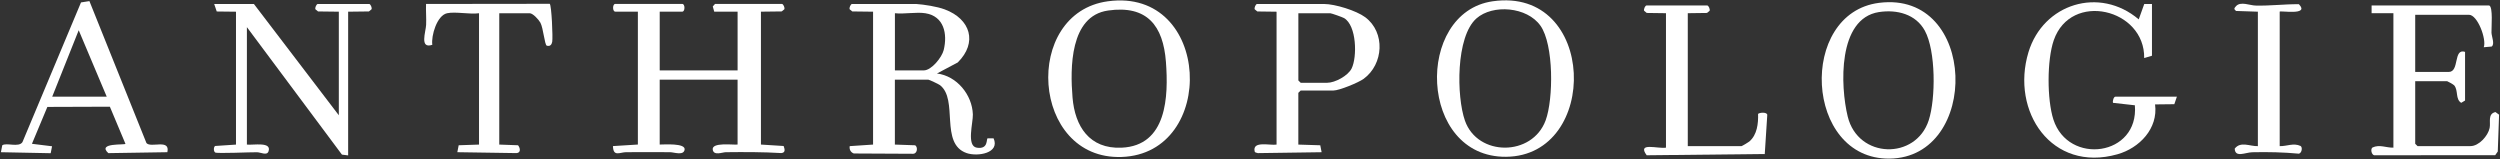
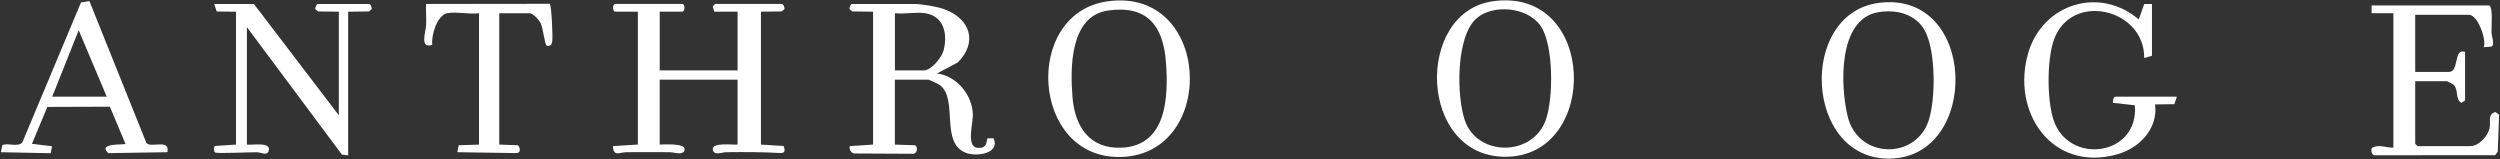
<svg xmlns="http://www.w3.org/2000/svg" width="1604px" height="102px" viewBox="0 0 1604 102" version="1.1">
  <rect x="0" y="0" width="1604" height="102" fill="#333333" stroke="none" />
  <title>Anthropologie_White</title>
  <g id="Page-1" stroke="none" stroke-width="1" fill="none" fill-rule="evenodd">
    <g id="Anthropologie_White" fill="#FFFFFF" fill-rule="nonzero">
      <path d="M423.27,7.5 L423.27,45.18 L473.24,45.18 L473.24,7.5 L458.25,7.5 L457.32,4.13 L458.75,2.54 L501.72,2.54 C502.54,2.54 503.72,5 503.2,5.99 L501.55,7.33 L488.22,7.49 L488.22,92.75 L502.78,93.67 C503.6,95.92 504.02,97.96 501.25,98.21 C489.47,97.5 477.52,97.51 465.69,97.65 C463.45,97.68 457.99,100.05 457.3,96.09 C456.42,91.07 470.42,93.09 473.23,92.74 L473.23,51.1 L423.26,51.1 L423.26,92.74 C425.68,92.79 440.23,91.58 439.23,96.17 C438.4,99.98 432.42,97.64 429.8,97.64 C420.45,97.65 411.08,97.52 401.73,97.64 C397.59,97.69 393.46,100.79 393.27,93.73 L409.26,92.73 L409.26,7.47 L394.77,7.47 C392.89,7.47 392.89,2.51 394.77,2.51 L437.74,2.51 C439.62,2.51 439.62,7.47 437.74,7.47 L423.25,7.47 L423.27,7.5 Z" id="Path" />
      <path d="M587.67,2.54 C592.96,2.91 601.15,4.17 606.14,6.03 C622.69,12.18 627.37,27.3 614.5,40.07 L601.16,47.15 C613.94,48.75 623.76,60.82 624.19,73.41 C624.37,78.72 619.97,93.66 626.69,94.75 C634.39,96 632.63,88.93 633.7,88.74 L637.47,88.74 C641.77,98.25 627.21,100.67 620.14,98.2 C602.79,92.13 615.06,63.91 603.1,54.63 C602.28,53.99 596.16,51.12 595.64,51.12 L574.15,51.12 L574.15,92.76 L587.19,93.21 C589.11,94.52 588.47,98.78 585.74,98.66 L547.78,98.47 C545.74,97.68 544.84,95.89 545.17,93.76 L560.16,92.76 L560.16,7.5 L546.83,7.34 L545.18,6 C544.66,5.01 545.85,2.55 546.66,2.55 L587.64,2.55 L587.67,2.54 Z M593.67,8.49 C587.92,7.59 580.18,9.15 574.18,8.49 L574.18,45.17 L592.67,45.17 C597.66,45.17 604.34,36.76 605.48,32.1 C608,21.75 605.72,10.38 593.67,8.49 L593.67,8.49 Z" id="Shape" />
      <path d="M217.39,73.93 L217.39,7.5 L204.06,7.34 L202.41,6 C201.89,5.01 203.08,2.55 203.89,2.55 L236.87,2.55 C237.69,2.55 238.87,5.02 238.35,6 L236.7,7.34 L223.37,7.5 L223.37,99.71 L219.39,99.2 L158.41,17.42 L158.41,92.77 C162.47,93.24 174.5,90.72 172.28,97.1 C171.27,100.01 167.41,97.75 164.95,97.68 C161.04,97.58 139.1,98.64 138.03,97.83 C136.96,97.02 136.98,94.4 138.01,93.66 L151.41,92.77 L151.41,7.51 L139.06,7.37 L137.42,2.55 L162.9,2.55 L217.37,73.93 L217.39,73.93 Z" id="Path" />
      <path d="M710.86,0.82 C777.34,-8.17 781.31,98.68 719.55,100.71 C661.42,102.63 655.7,8.27 710.86,0.82 L710.86,0.82 Z M710.86,6.77 C686.4,10.29 686.58,43.73 688.13,62.51 C689.66,81.07 698.95,95.63 719.55,94.76 C748.78,93.53 749.74,61.86 748.06,39.73 C746.3,16.49 736.01,3.15 710.86,6.76 L710.86,6.77 Z" id="Shape" />
      <path d="M1597.07,3.54 C1599.63,4.33 1598.43,17.72 1598.53,20.93 C1598.61,23.44 1600.83,28.38 1598.63,29.87 L1593.58,30.31 C1595.49,25.3 1589.66,9.48 1584.08,9.48 L1549.6,9.48 L1549.6,46.16 L1571.09,46.16 C1578.19,46.16 1573.85,30.8 1581.58,33.27 L1581.58,64.5 L1579.1,65.98 C1575.25,63.55 1577.37,58.16 1574.64,54.79 C1574.18,54.22 1570.36,52.1 1570.09,52.1 L1549.6,52.1 L1549.6,92.25 L1551.1,93.74 L1585.08,93.74 C1590.49,93.74 1596.33,87.13 1597.35,82.12 C1598.13,78.31 1595.92,73.12 1601.07,71.89 L1603.41,73.58 L1602.57,97.22 L1600.93,99.56 L1523.24,99.62 C1521.52,99.14 1520.78,95.62 1522.2,94.63 C1526.79,92.51 1530.94,94.87 1535.61,94.73 L1535.61,8.47 L1521.62,8.47 L1521.62,3.51 L1597.08,3.51 L1597.07,3.54 Z" id="Path" />
      <path d="M957.71,0.82 C1024.63,-8.75 1026.64,100.02 966.33,100.59 C910.01,101.12 907.52,7.99 957.71,0.82 L957.71,0.82 Z M947.3,11.81 C933.98,23.55 934.47,61.96 939.92,77.44 C948.05,100.51 983.11,100.56 991.7,77.18 C996.72,63.52 996.96,28.66 988.36,16.49 C979.76,4.32 957.76,2.59 947.29,11.81 L947.3,11.81 Z" id="Shape" />
      <path d="M1205.59,1.83 C1268.98,-6.24 1270.64,101.16 1212.3,101.77 C1157.66,102.34 1153.5,8.46 1205.59,1.83 Z M1205.54,7.74 C1178.94,11.87 1180.74,55.29 1185.49,74.75 C1192.13,102 1229.24,102.74 1237.49,77.12 C1241.99,63.16 1242.06,32.69 1234.98,19.7 C1229.19,9.08 1217.06,5.96 1205.53,7.75 L1205.54,7.74 Z" id="Shape" />
-       <path d="M833.03,92.77 L847.08,93.21 L847.95,97.66 L807.01,98.24 C806.3,97.91 805.21,98.09 804.99,97.13 C803.39,90.18 814.84,93.46 819.04,92.77 L819.04,7.51 L806.71,7.35 L805.06,6.01 C804.54,5.02 805.73,2.56 806.54,2.56 L849.51,2.56 C856.51,2.56 870.21,6.78 875.93,11.05 C888.95,20.78 887.75,41.19 874.92,50.58 C871.63,52.99 859.23,58.08 855.5,58.08 L834.51,58.08 L833.01,59.57 L833.01,92.78 L833.03,92.77 Z M833.03,8.49 L833.03,51.62 L834.53,53.11 L851.52,53.11 C856.54,53.11 864.91,48.62 867.22,43.9 C870.82,36.55 870.46,16.41 862.36,11.61 C861.35,11.01 854.18,8.49 853.51,8.49 L833.02,8.49 L833.03,8.49 Z" id="Shape" />
      <path d="M1396.69,62.03 L1395.05,66.85 L1382.69,66.99 C1384.75,82.39 1372.73,95 1358.49,99 C1316.34,110.85 1289.97,71.46 1301.46,33.5 C1310.87,2.41 1347,-8.94 1372.21,12.43 L1375.74,2.59 L1380.7,2.55 L1380.7,35.76 L1375.71,37.25 C1376.2,5.59 1328.68,-5.79 1317.7,25.8 C1313.29,38.49 1313.33,63.9 1317.46,76.68 C1327.02,106.25 1372.45,100.23 1369.73,67.55 L1355.72,65.98 C1355.3,64.87 1356.16,62.03 1357.22,62.03 L1396.7,62.03 L1396.69,62.03 Z" id="Path" />
      <path d="M57.36,0.69 L93.96,91.78 C96.78,95.14 109.34,88.81 107.38,97.65 L69.5,98.25 C62.01,91.34 80.49,93.21 80.48,92.26 L70.49,68.46 L30.39,68.6 L20.49,92.26 L33.4,93.85 L32.52,98.3 L0.58,97.66 L1.45,93.21 C4.14,91.33 12.03,94.78 14.4,91.19 L51.97,1.56 L57.35,0.71 L57.36,0.69 Z M68.48,62.03 L50.5,19.4 L33.5,62.03 L68.48,62.03 Z" id="Shape" />
      <path d="M286.85,8.49 C280.34,9.89 276.56,22.92 277.37,28.75 C269.03,31.55 273.2,20.44 273.4,15.97 C273.6,11.5 273.17,6.99 273.35,2.54 L352.71,2.44 C353.89,3.32 354.8,24.1 354.3,26.83 C353.95,28.74 352.83,29.93 350.82,29.3 C349.44,28.87 348.6,17.97 346.71,14.54 C345.62,12.58 341.93,8.49 339.82,8.49 L320.33,8.49 L320.33,92.76 L332.38,93.2 C333.93,95.15 334.22,98.05 331.36,98.23 L293.42,97.65 L294.29,93.2 L307.34,92.76 L307.34,8.49 C301.43,9.35 292.3,7.32 286.85,8.49 L286.85,8.49 Z" id="Path" />
-       <path d="M1082.88,8.49 L1082.88,93.75 L1117.36,93.75 C1117.65,93.75 1121.76,91.32 1122.37,90.79 C1127.4,86.49 1128.17,79.23 1127.98,73.06 C1129.24,72.09 1133.46,71.88 1133.89,73.58 L1132.27,98.81 L1056.52,99.62 C1050.09,90.97 1063.68,95.62 1068.89,94.73 L1068.89,8.47 L1056.56,8.31 L1054.91,6.97 C1054.39,5.98 1055.58,3.52 1056.39,3.52 L1095.37,3.52 C1096.19,3.52 1097.37,5.98 1096.85,6.97 L1095.2,8.31 L1082.87,8.47 L1082.88,8.49 Z" id="Path" />
-       <path d="M1462.65,7.5 L1462.65,93.76 C1467.33,93.89 1471.47,91.53 1476.06,93.66 C1477.46,94.64 1476.82,98.11 1474.99,98.6 C1465.08,97.68 1455.07,97.44 1445.11,97.68 C1440.54,97.79 1434.04,101.38 1433.79,95.37 C1437.57,90.46 1443.56,93.96 1448.65,93.76 L1448.65,7.5 L1434.63,7.03 C1433.09,5.71 1433.43,5.32 1434.61,3.98 C1437.5,0.7 1443.47,3.48 1447.11,3.57 C1456.49,3.81 1465.64,2.62 1474.97,2.7 C1482.25,10.23 1462.64,6.6 1462.64,7.5 L1462.65,7.5 Z" id="Path" />
    </g>
  </g>
</svg>